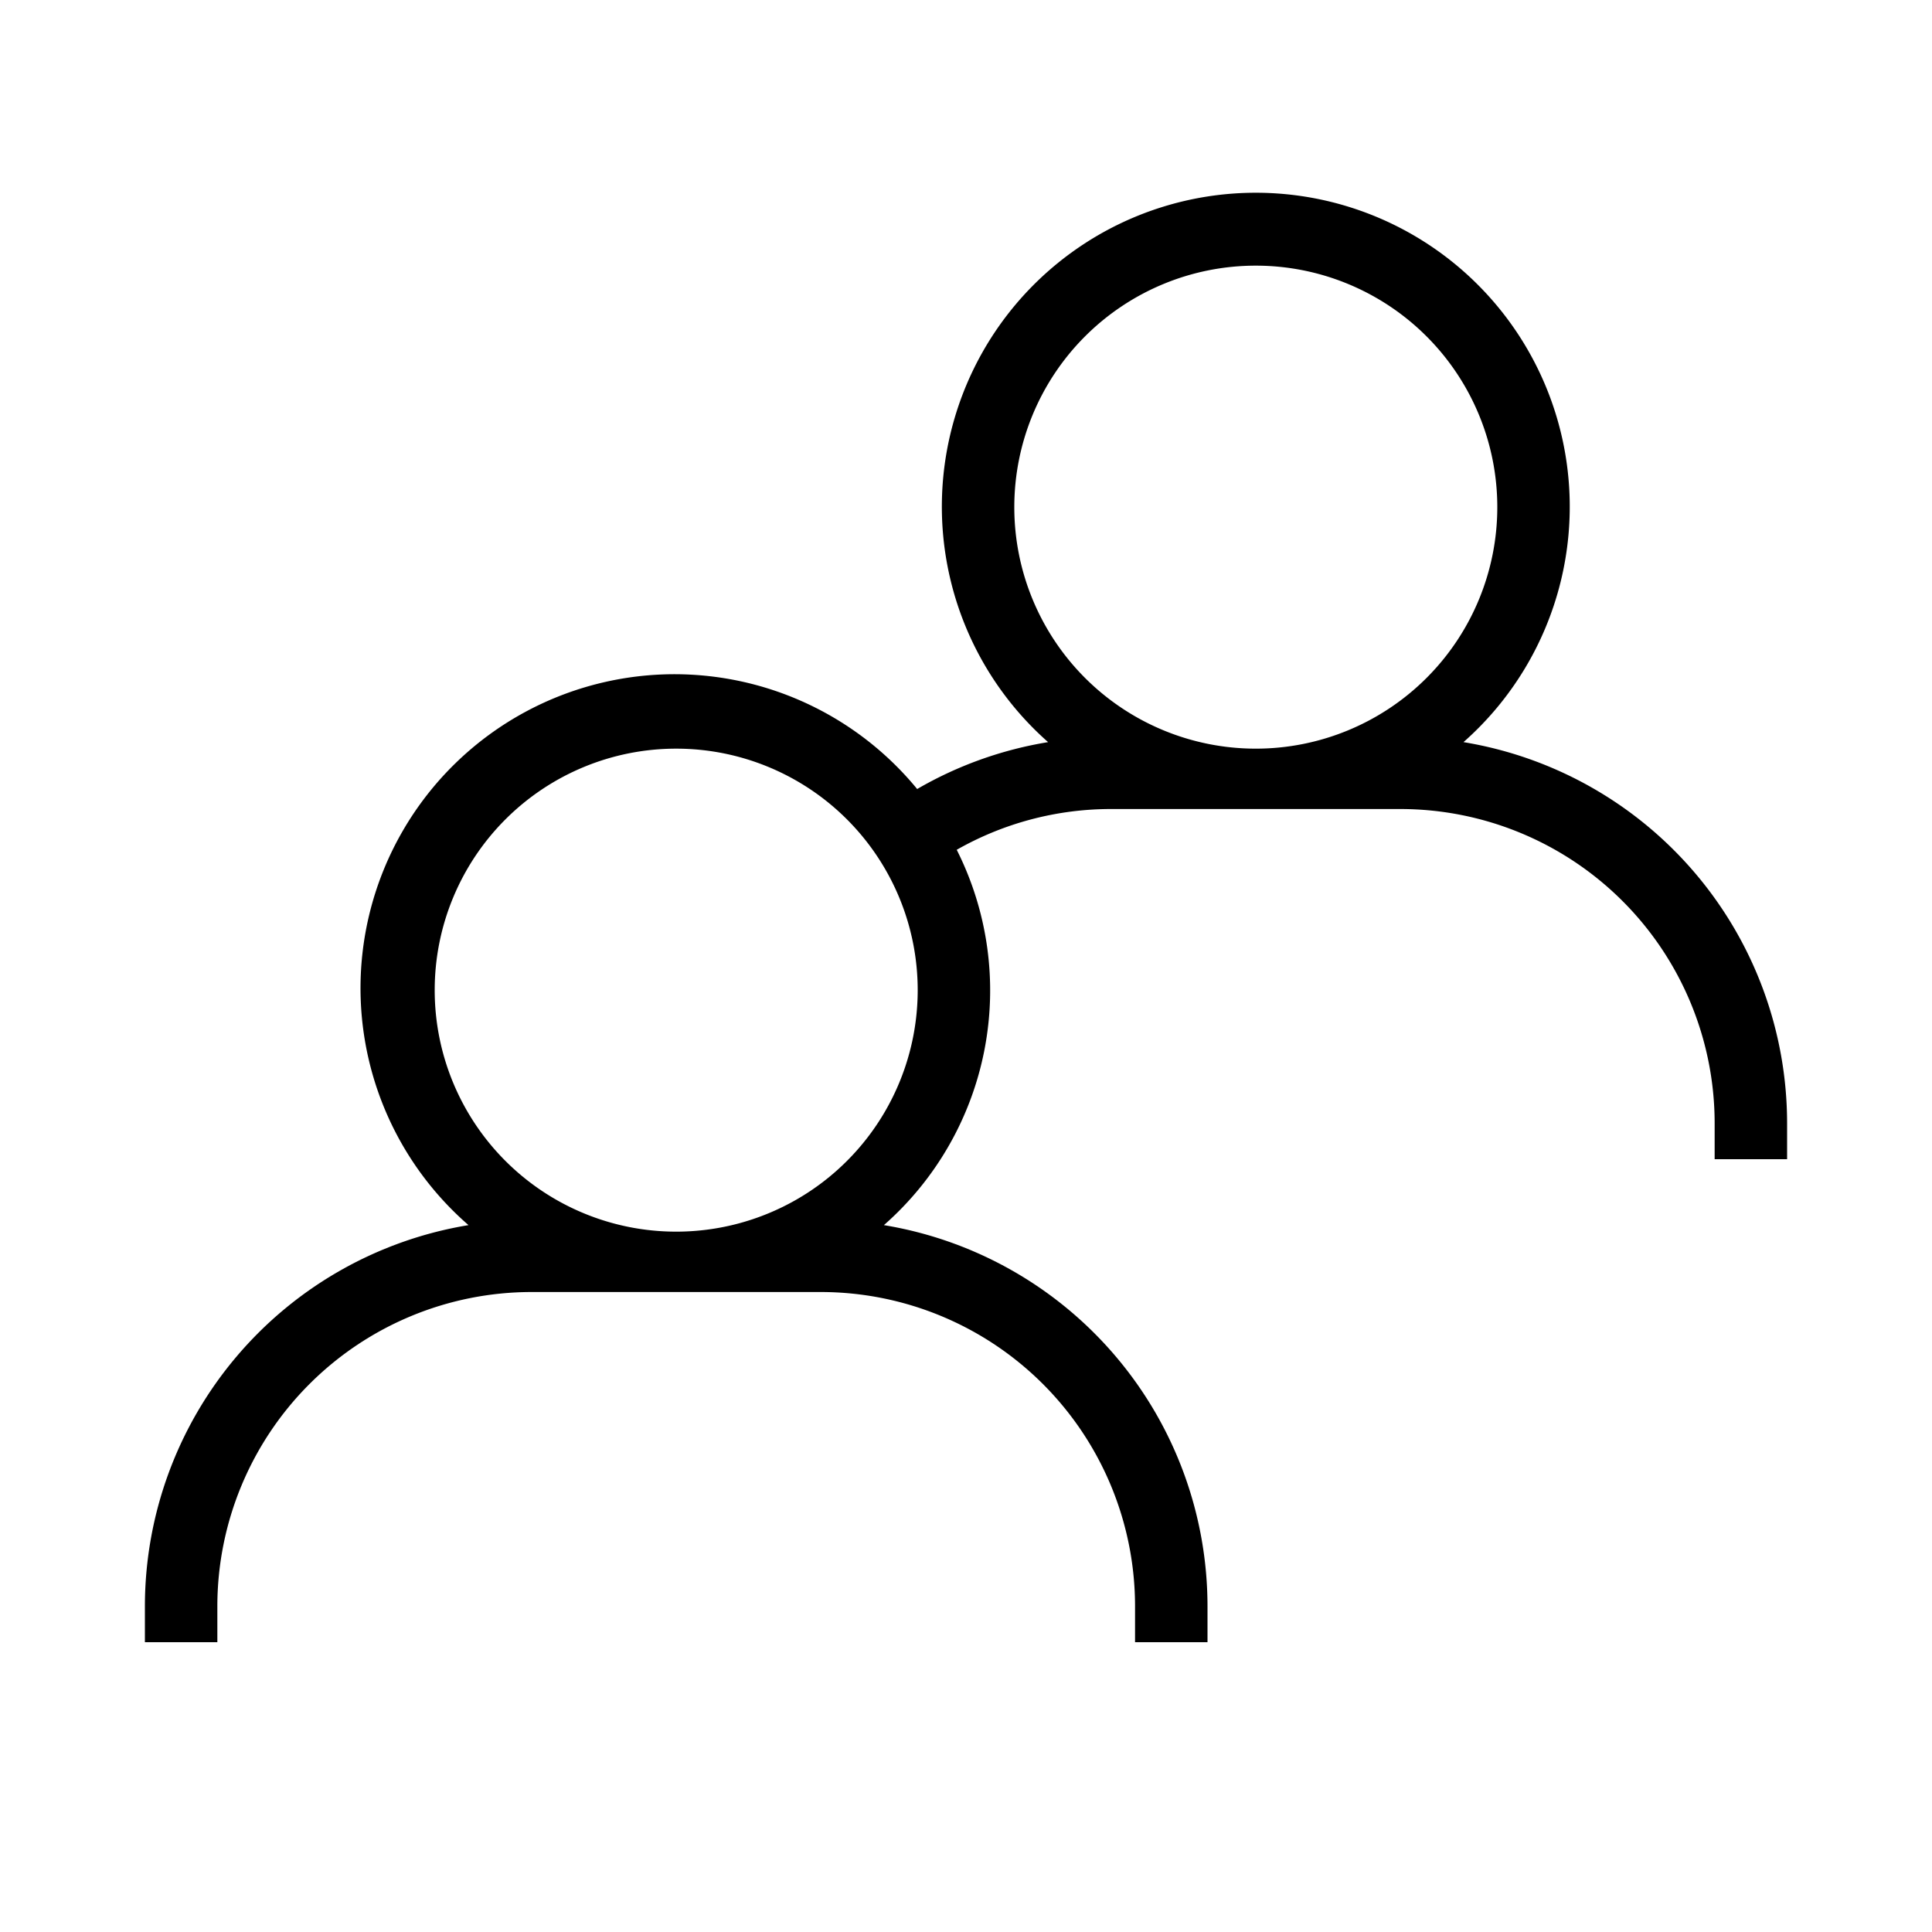
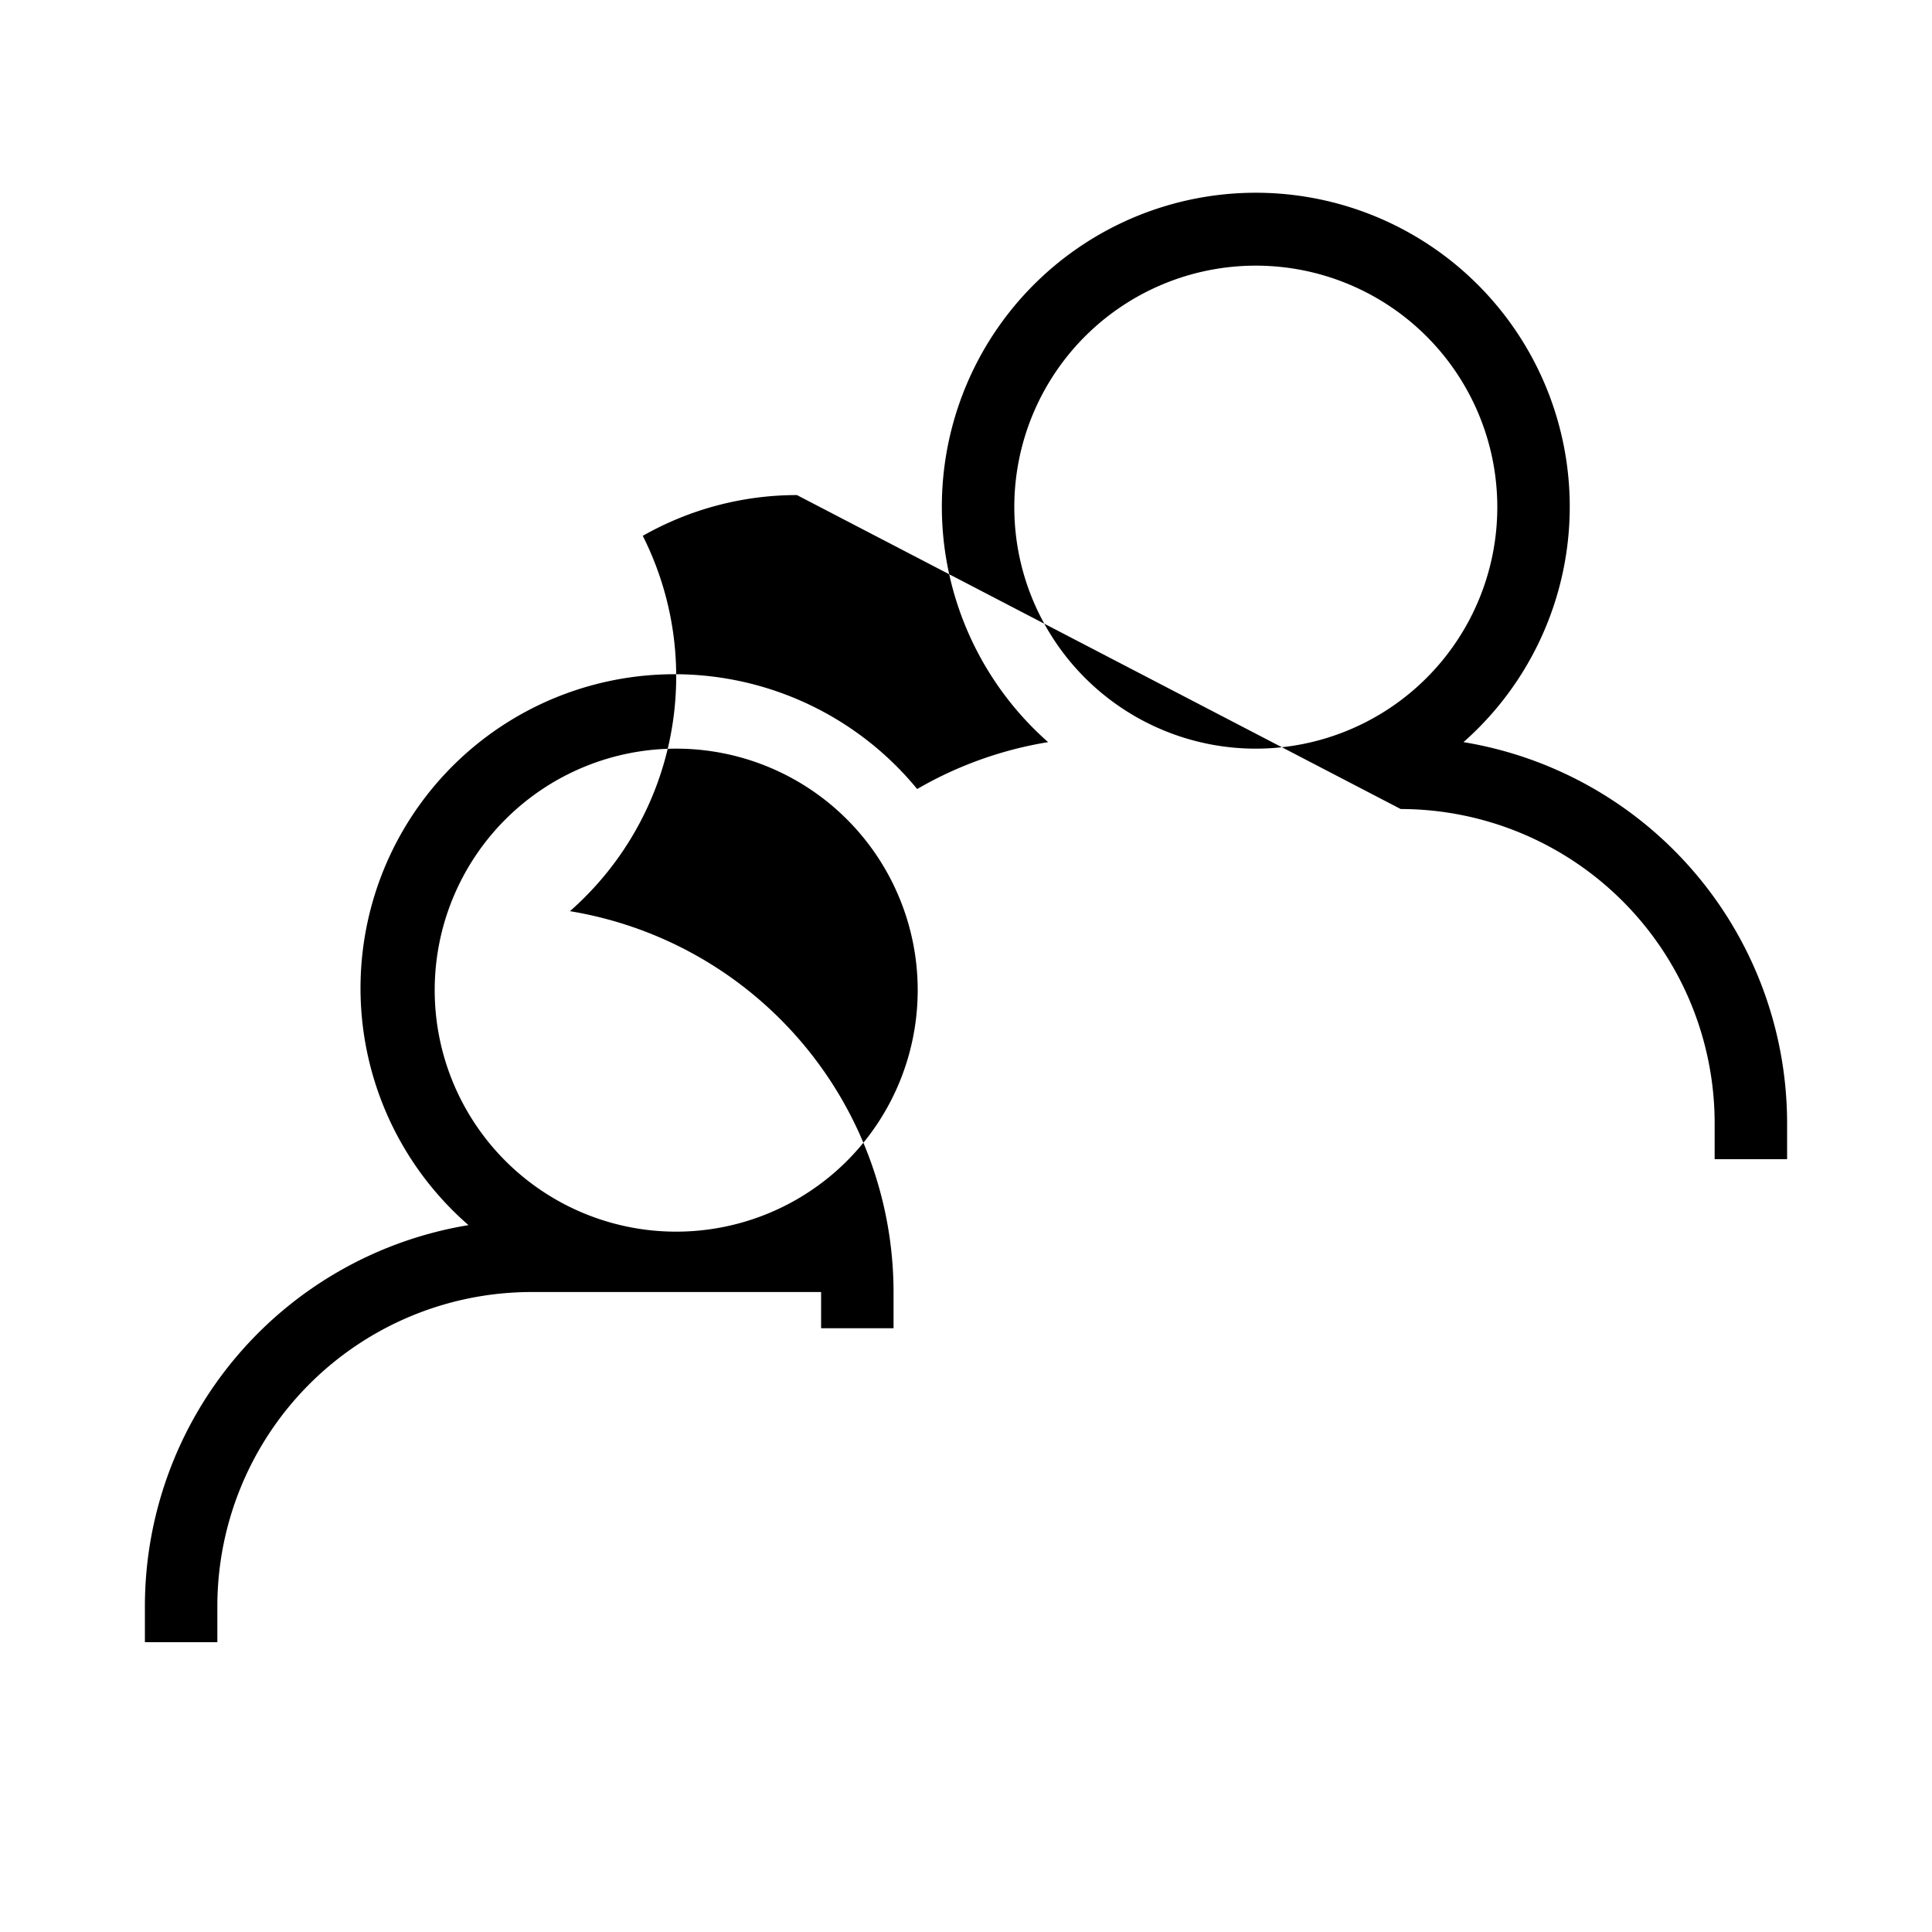
<svg xmlns="http://www.w3.org/2000/svg" height="40" viewBox="0 0 40 40" width="40">
-   <path d="m29 16.75a6.508 6.508 0 0 1 6.5 6.5v.75h1.5v-.75a8 8 0 0 0 -6.7-7.885 6.5 6.5 0 1 0 -8.6 0 7.941 7.941 0 0 0 -2.711.971 6.5 6.5 0 1 0 -9.289 9.029 8 8 0 0 0 -6.7 7.885v.75h1.5v-.75a6.508 6.508 0 0 1 6.5-6.5h6a6.508 6.508 0 0 1 6.5 6.5v.75h1.5v-.75a8 8 0 0 0 -6.7-7.885 6.468 6.468 0 0 0 1.508-7.771 6.453 6.453 0 0 1 3.192-.844zm-15 8.75a5 5 0 1 1 5-5 5 5 0 0 1 -5 5zm7-15a5 5 0 1 1 5 5 5 5 0 0 1 -5-5z" />
+   <path d="m29 16.75a6.508 6.508 0 0 1 6.5 6.5v.75h1.5v-.75a8 8 0 0 0 -6.7-7.885 6.5 6.5 0 1 0 -8.6 0 7.941 7.941 0 0 0 -2.711.971 6.5 6.5 0 1 0 -9.289 9.029 8 8 0 0 0 -6.7 7.885v.75h1.5v-.75a6.508 6.508 0 0 1 6.5-6.5h6v.75h1.5v-.75a8 8 0 0 0 -6.7-7.885 6.468 6.468 0 0 0 1.508-7.771 6.453 6.453 0 0 1 3.192-.844zm-15 8.75a5 5 0 1 1 5-5 5 5 0 0 1 -5 5zm7-15a5 5 0 1 1 5 5 5 5 0 0 1 -5-5z" />
</svg>